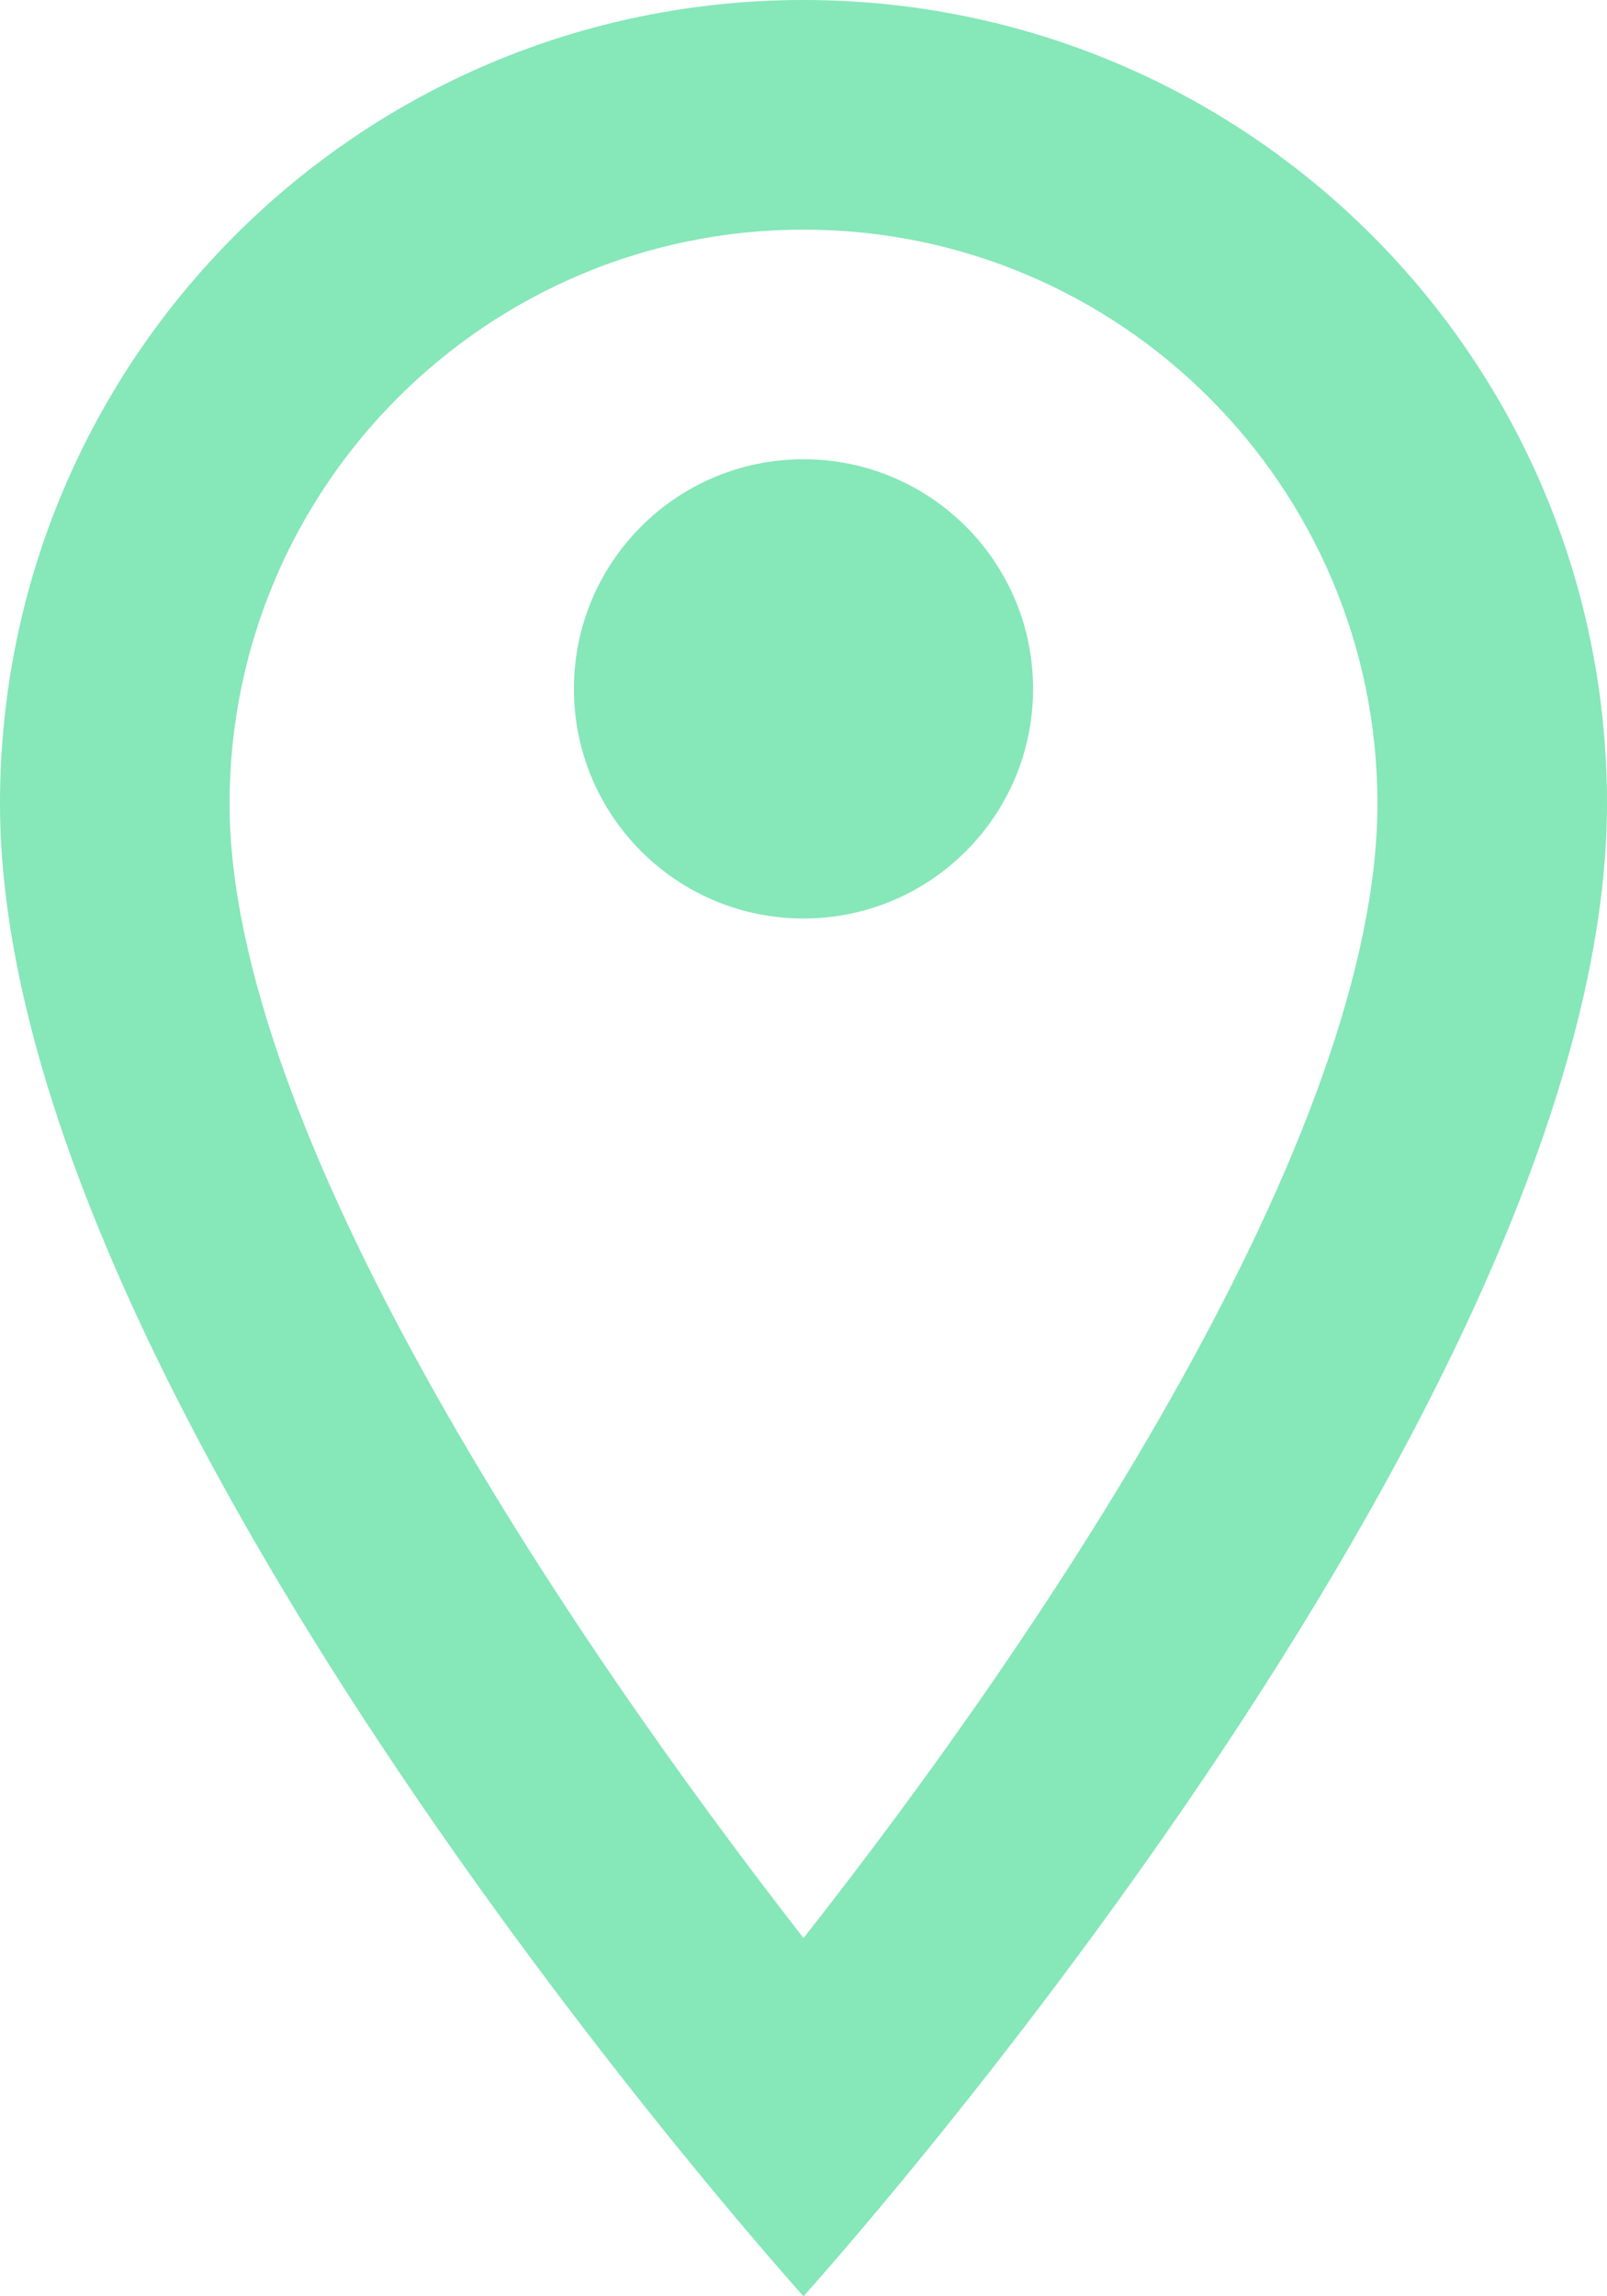
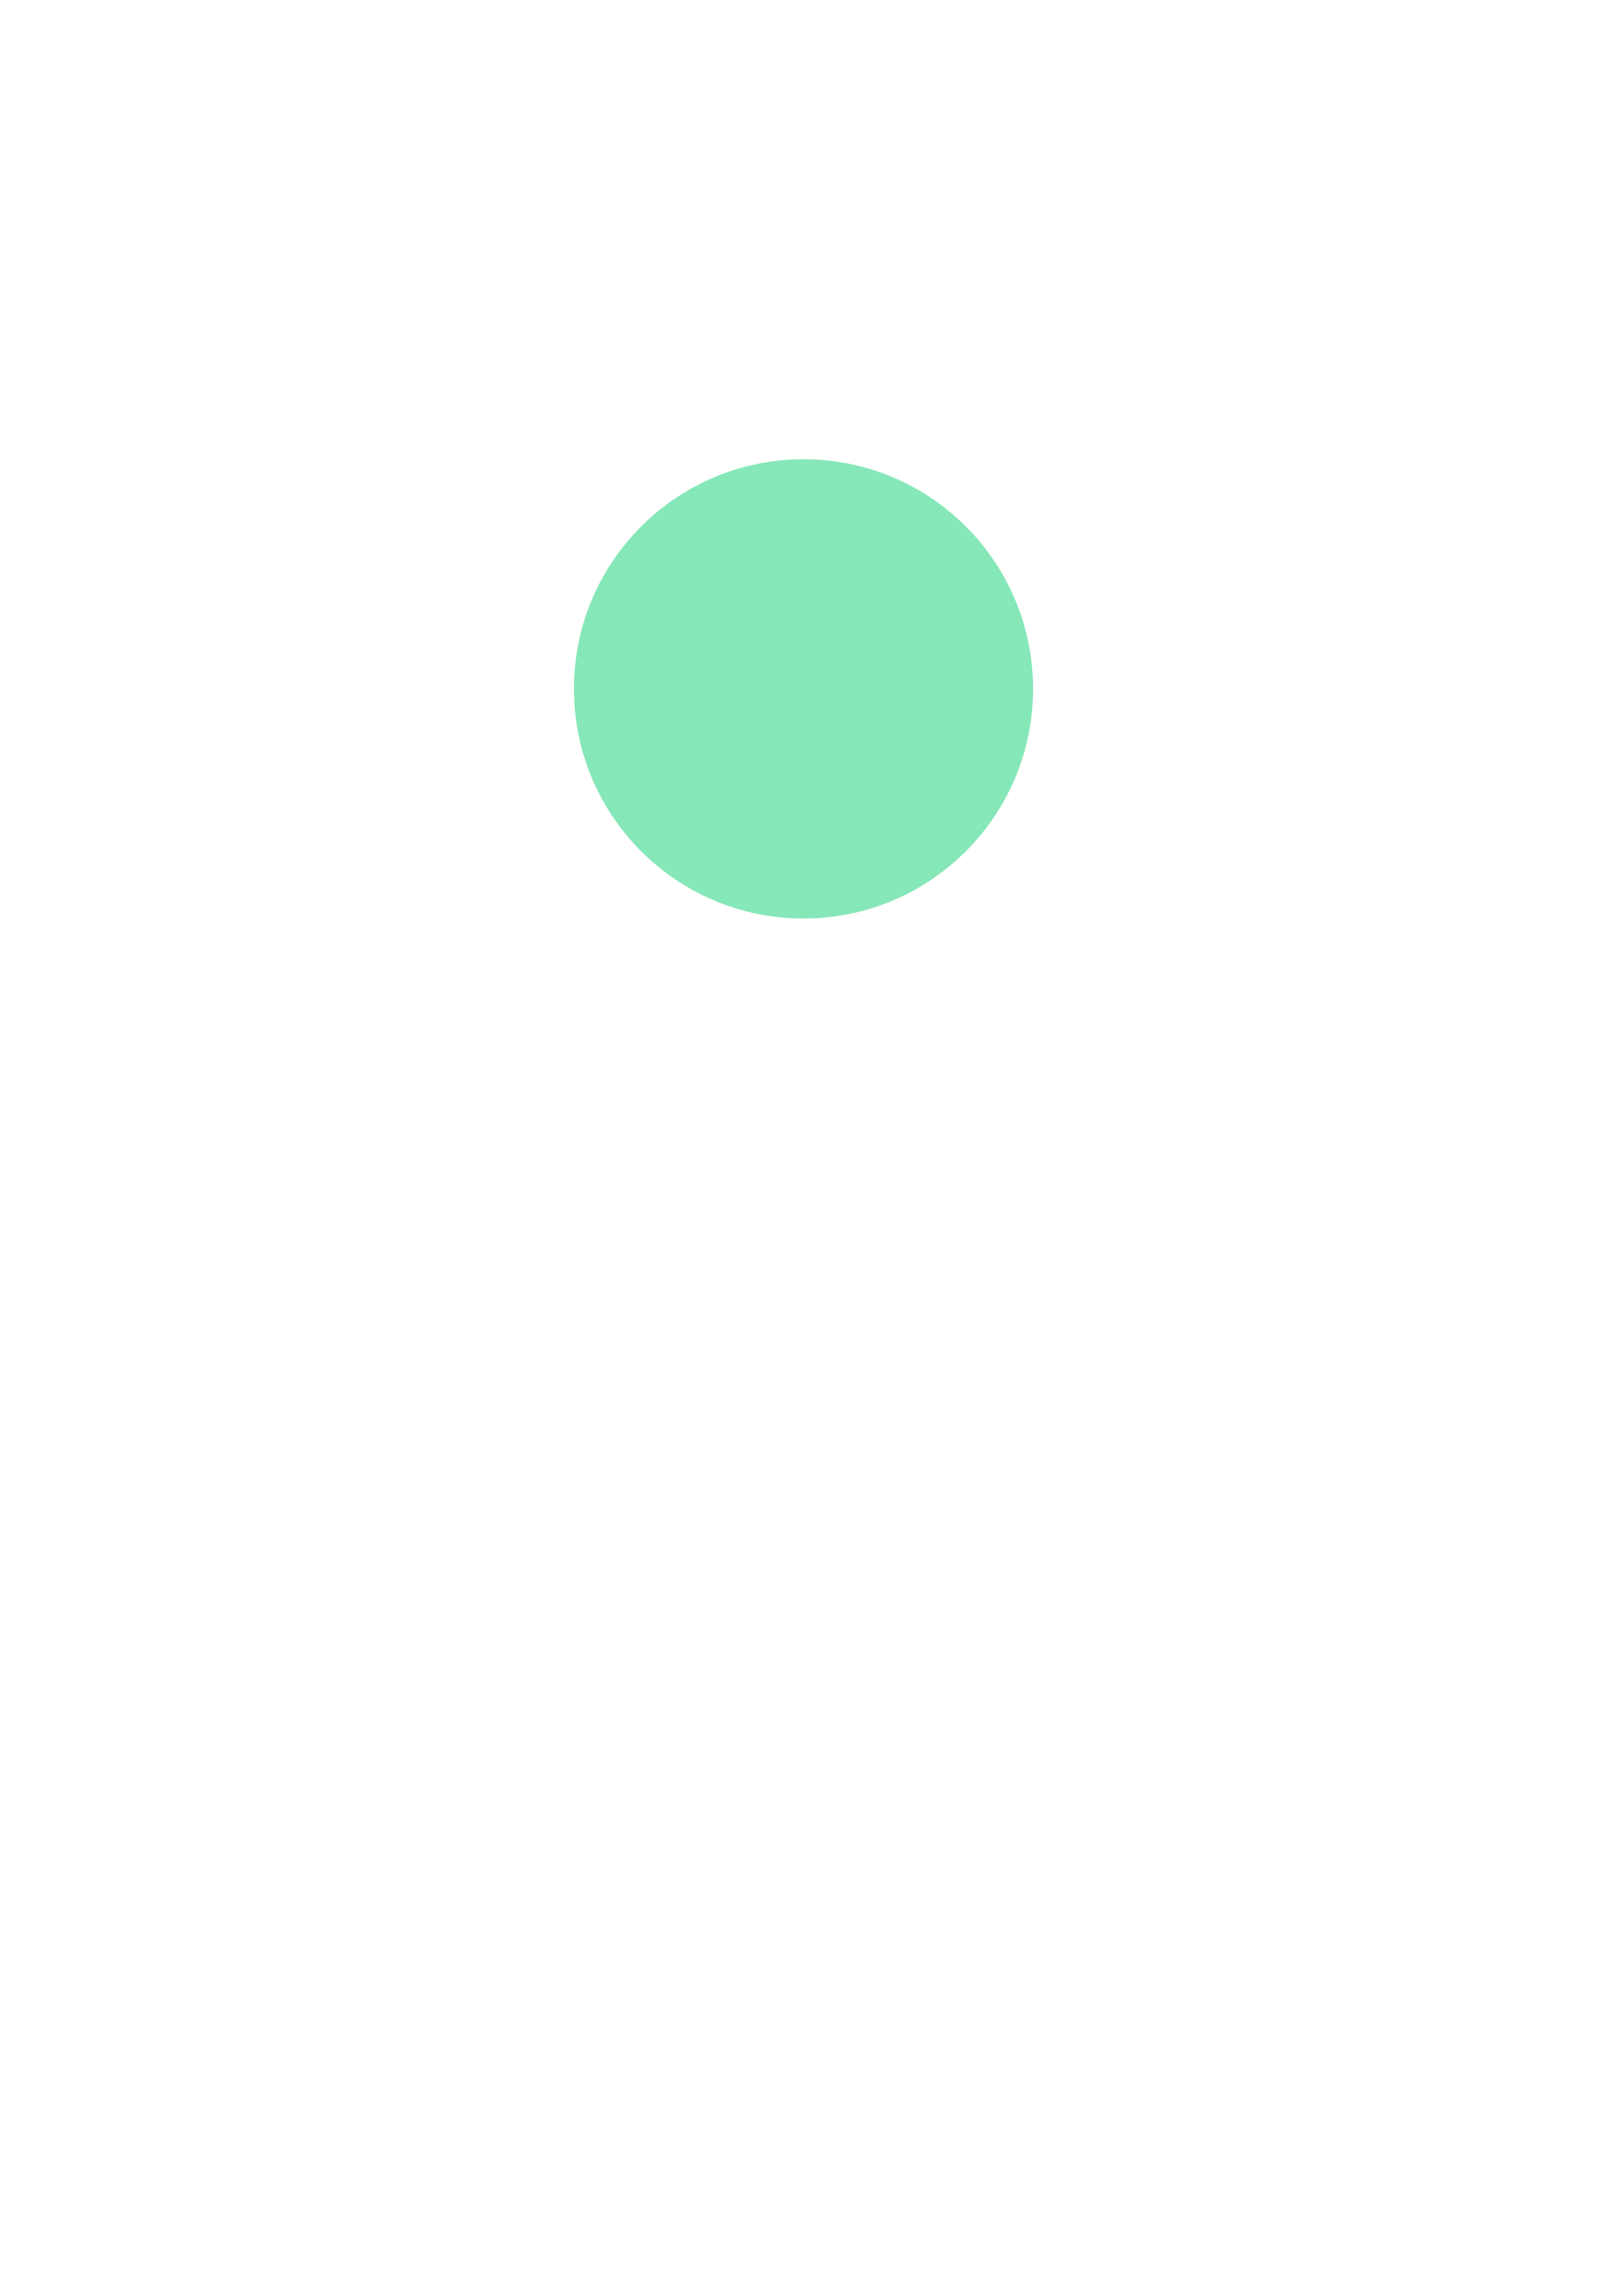
<svg xmlns="http://www.w3.org/2000/svg" viewBox="0 0 14 20" width="14" height="20" fill="none">
-   <path d="M7 0C3.13 0 0 3.13 0 7C0 12.25 7 20 7 20C7 20 14 12.25 14 7C14 3.13 10.87 0 7 0ZM2 7C2 4.24 4.24 2 7 2C9.76 2 12 4.24 12 7C12 9.88 9.12 14.19 7 16.88C4.92 14.21 2 9.85 2 7Z" style="fill: rgb(134, 231, 184);" transform="matrix(1, 0, 0, 1, 0, 0)" />
  <path d="M7 8C8.105 8 9 7.105 9 6C9 4.895 8.105 4 7 4C5.895 4 5 4.895 5 6C5 7.105 5.895 8 7 8Z" style="fill: rgb(134, 231, 184);" transform="matrix(1, 0, 0, 1, 0, 0)" />
</svg>